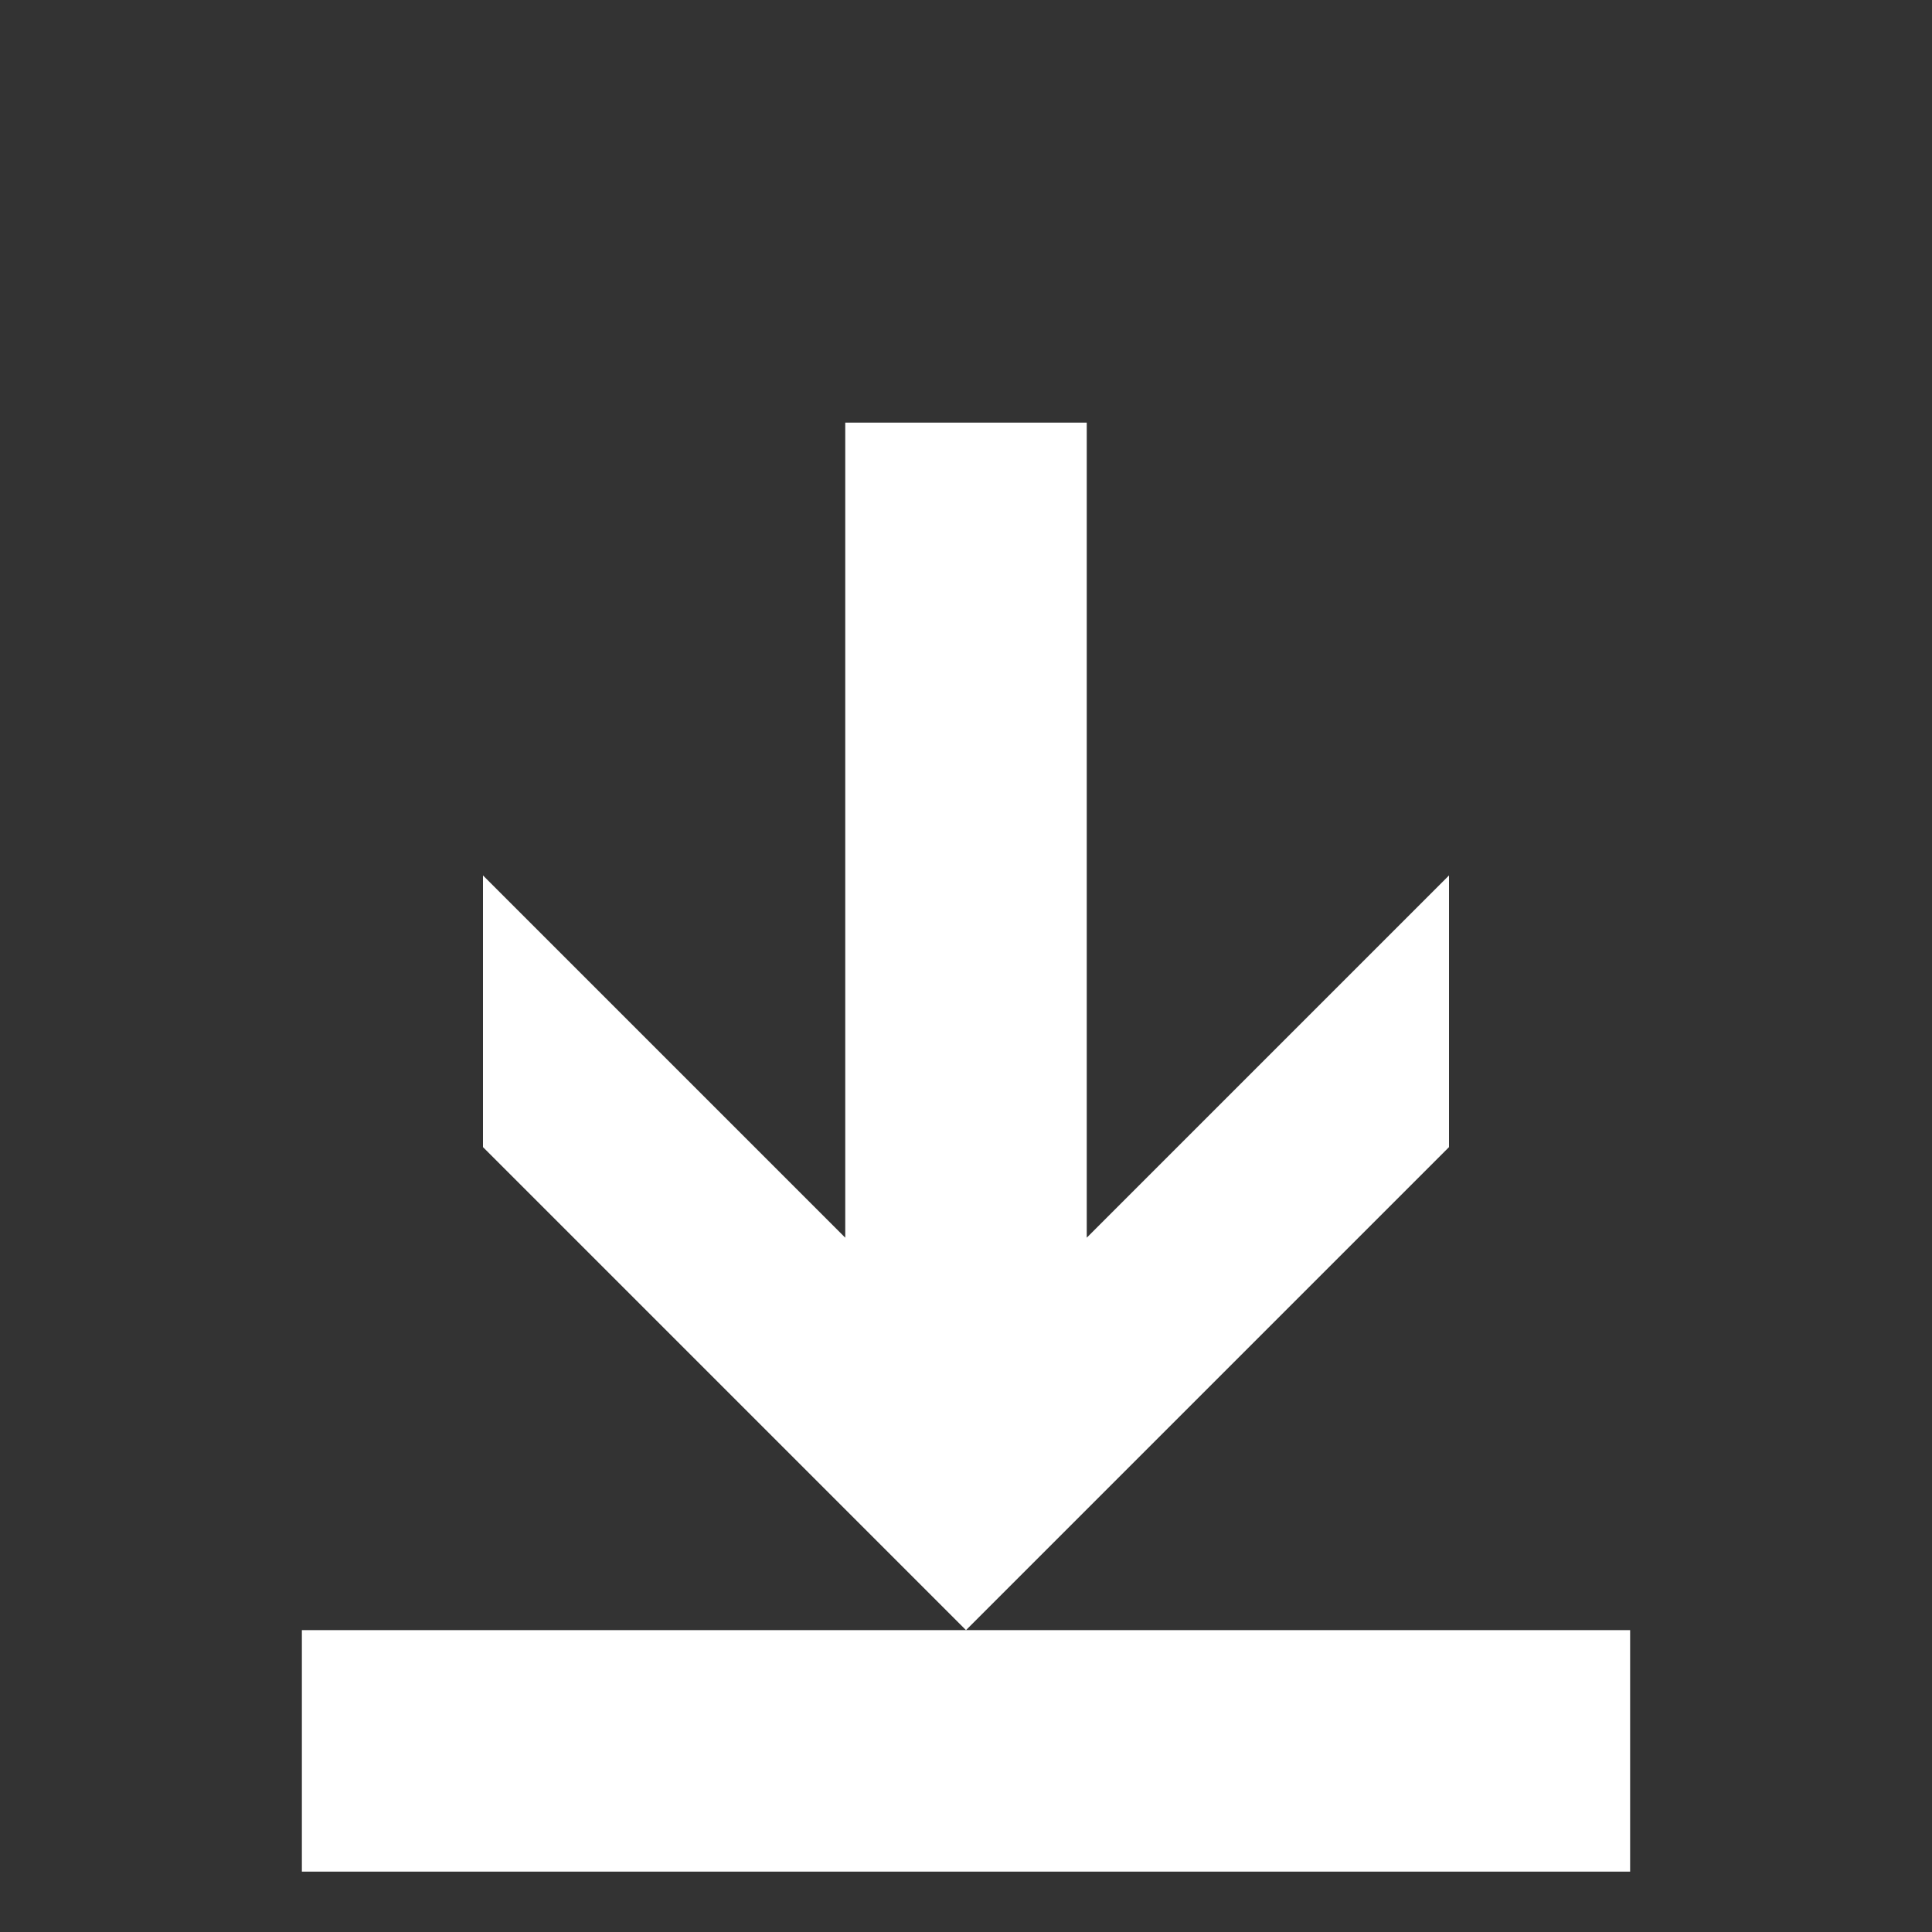
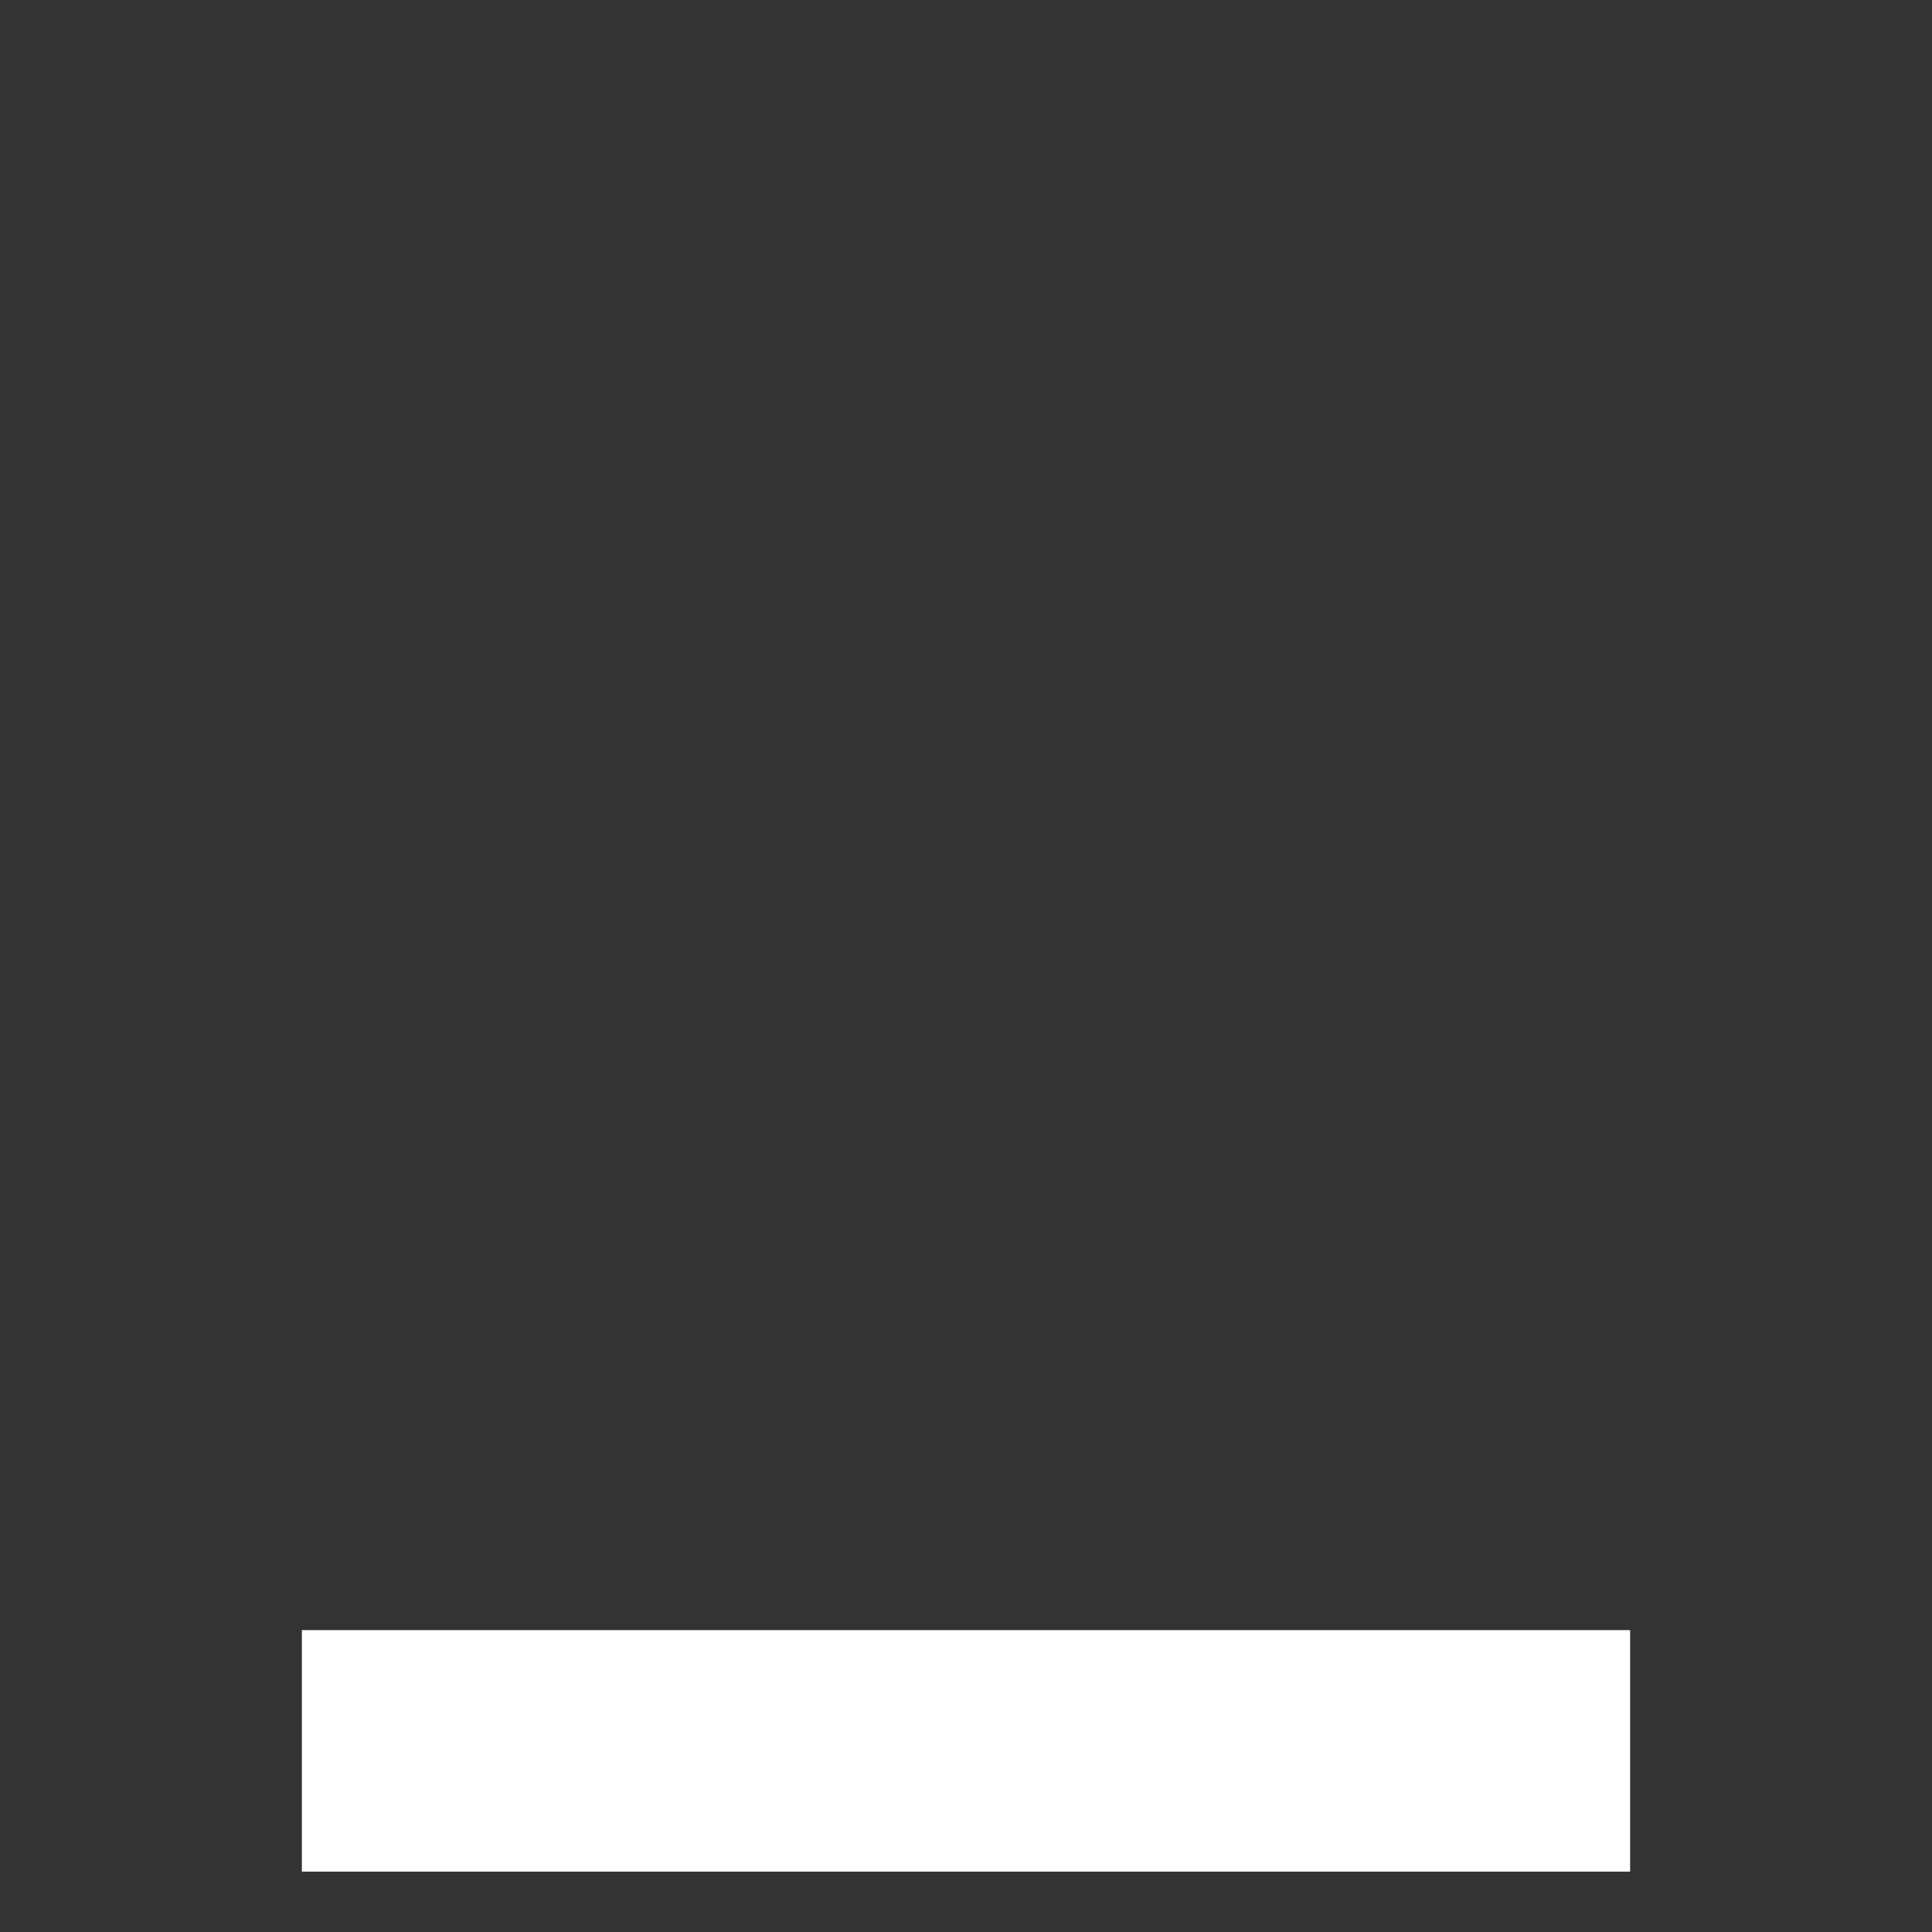
<svg xmlns="http://www.w3.org/2000/svg" width="32px" height="32px" viewBox="0 0 32 32" version="1.1">
  <rect x="0" y="0" width="32" height="32" fill="#333333" stroke="none" />
  <title>Download</title>
  <g id="Download" stroke="none" stroke-width="1" fill="none" fill-rule="evenodd">
-     <polygon id="Path-68" fill="#FFFFFF" points="14 7 18 7 18 20.5 24 14.5 24 19 16 27 8 19 8 14.5 14 20.5" />
    <polygon id="Path-69" fill="#FFFFFF" points="5 27 27 27 27 31 5 31" />
  </g>
</svg>